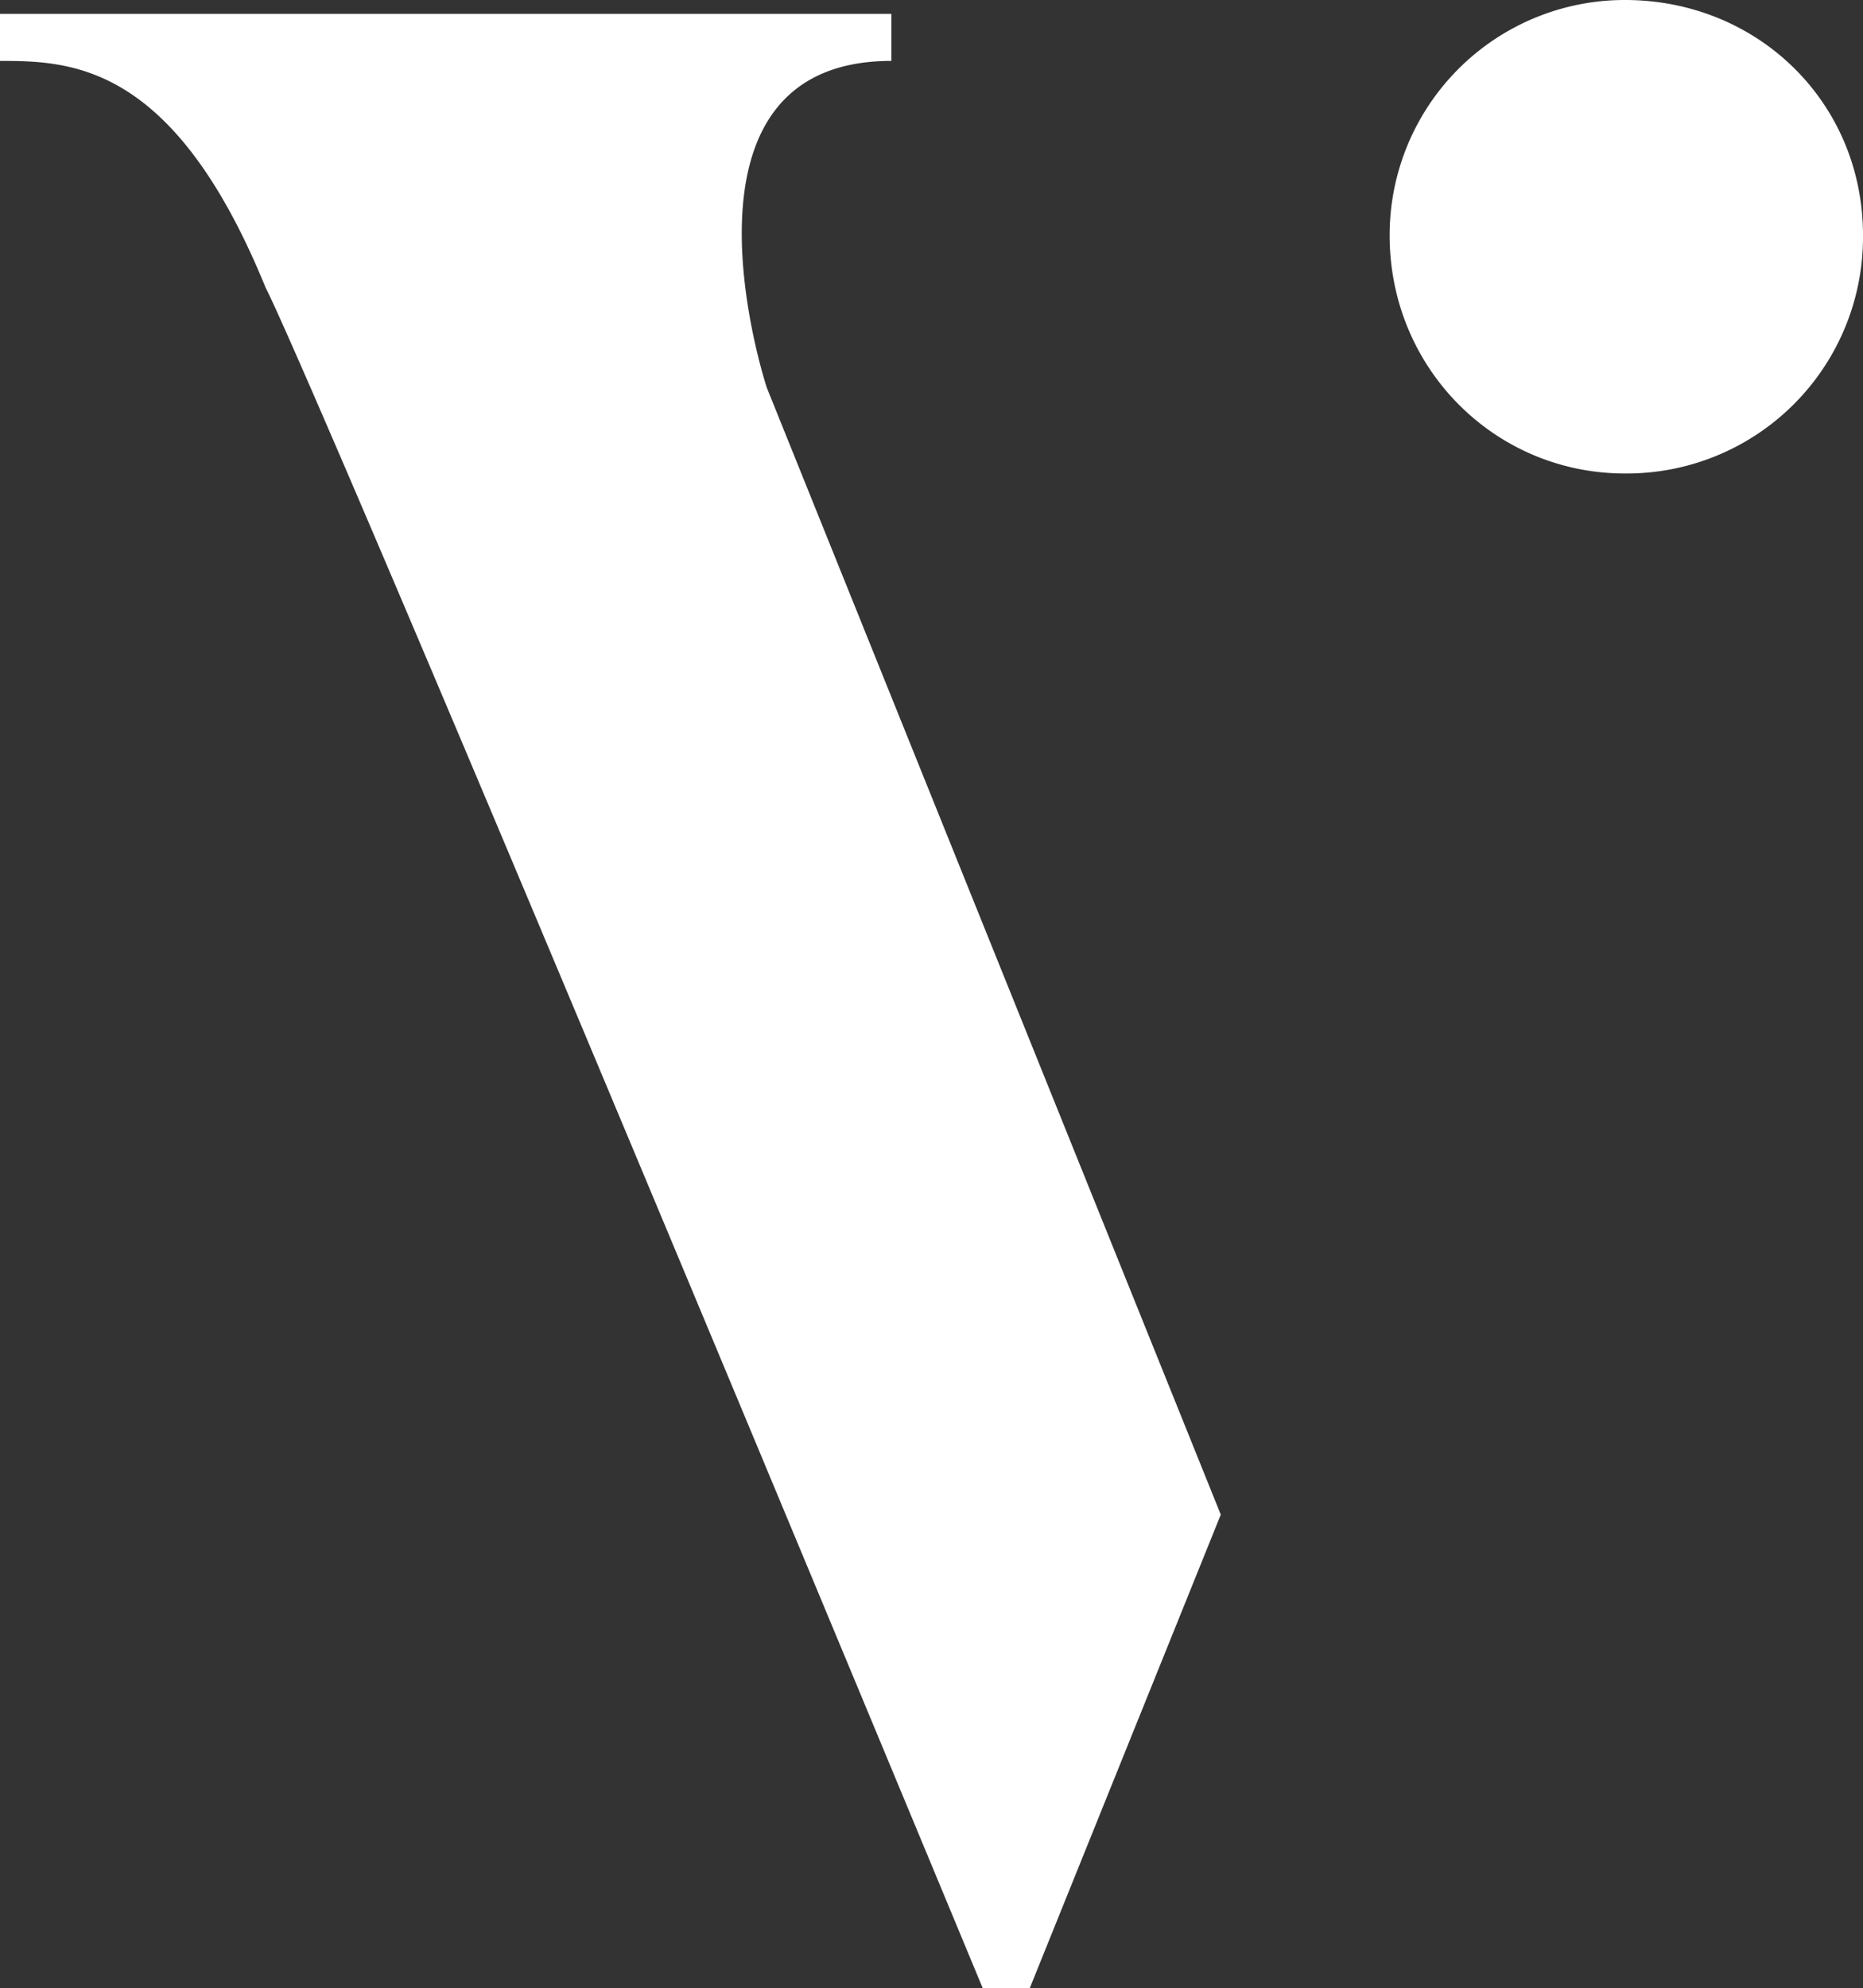
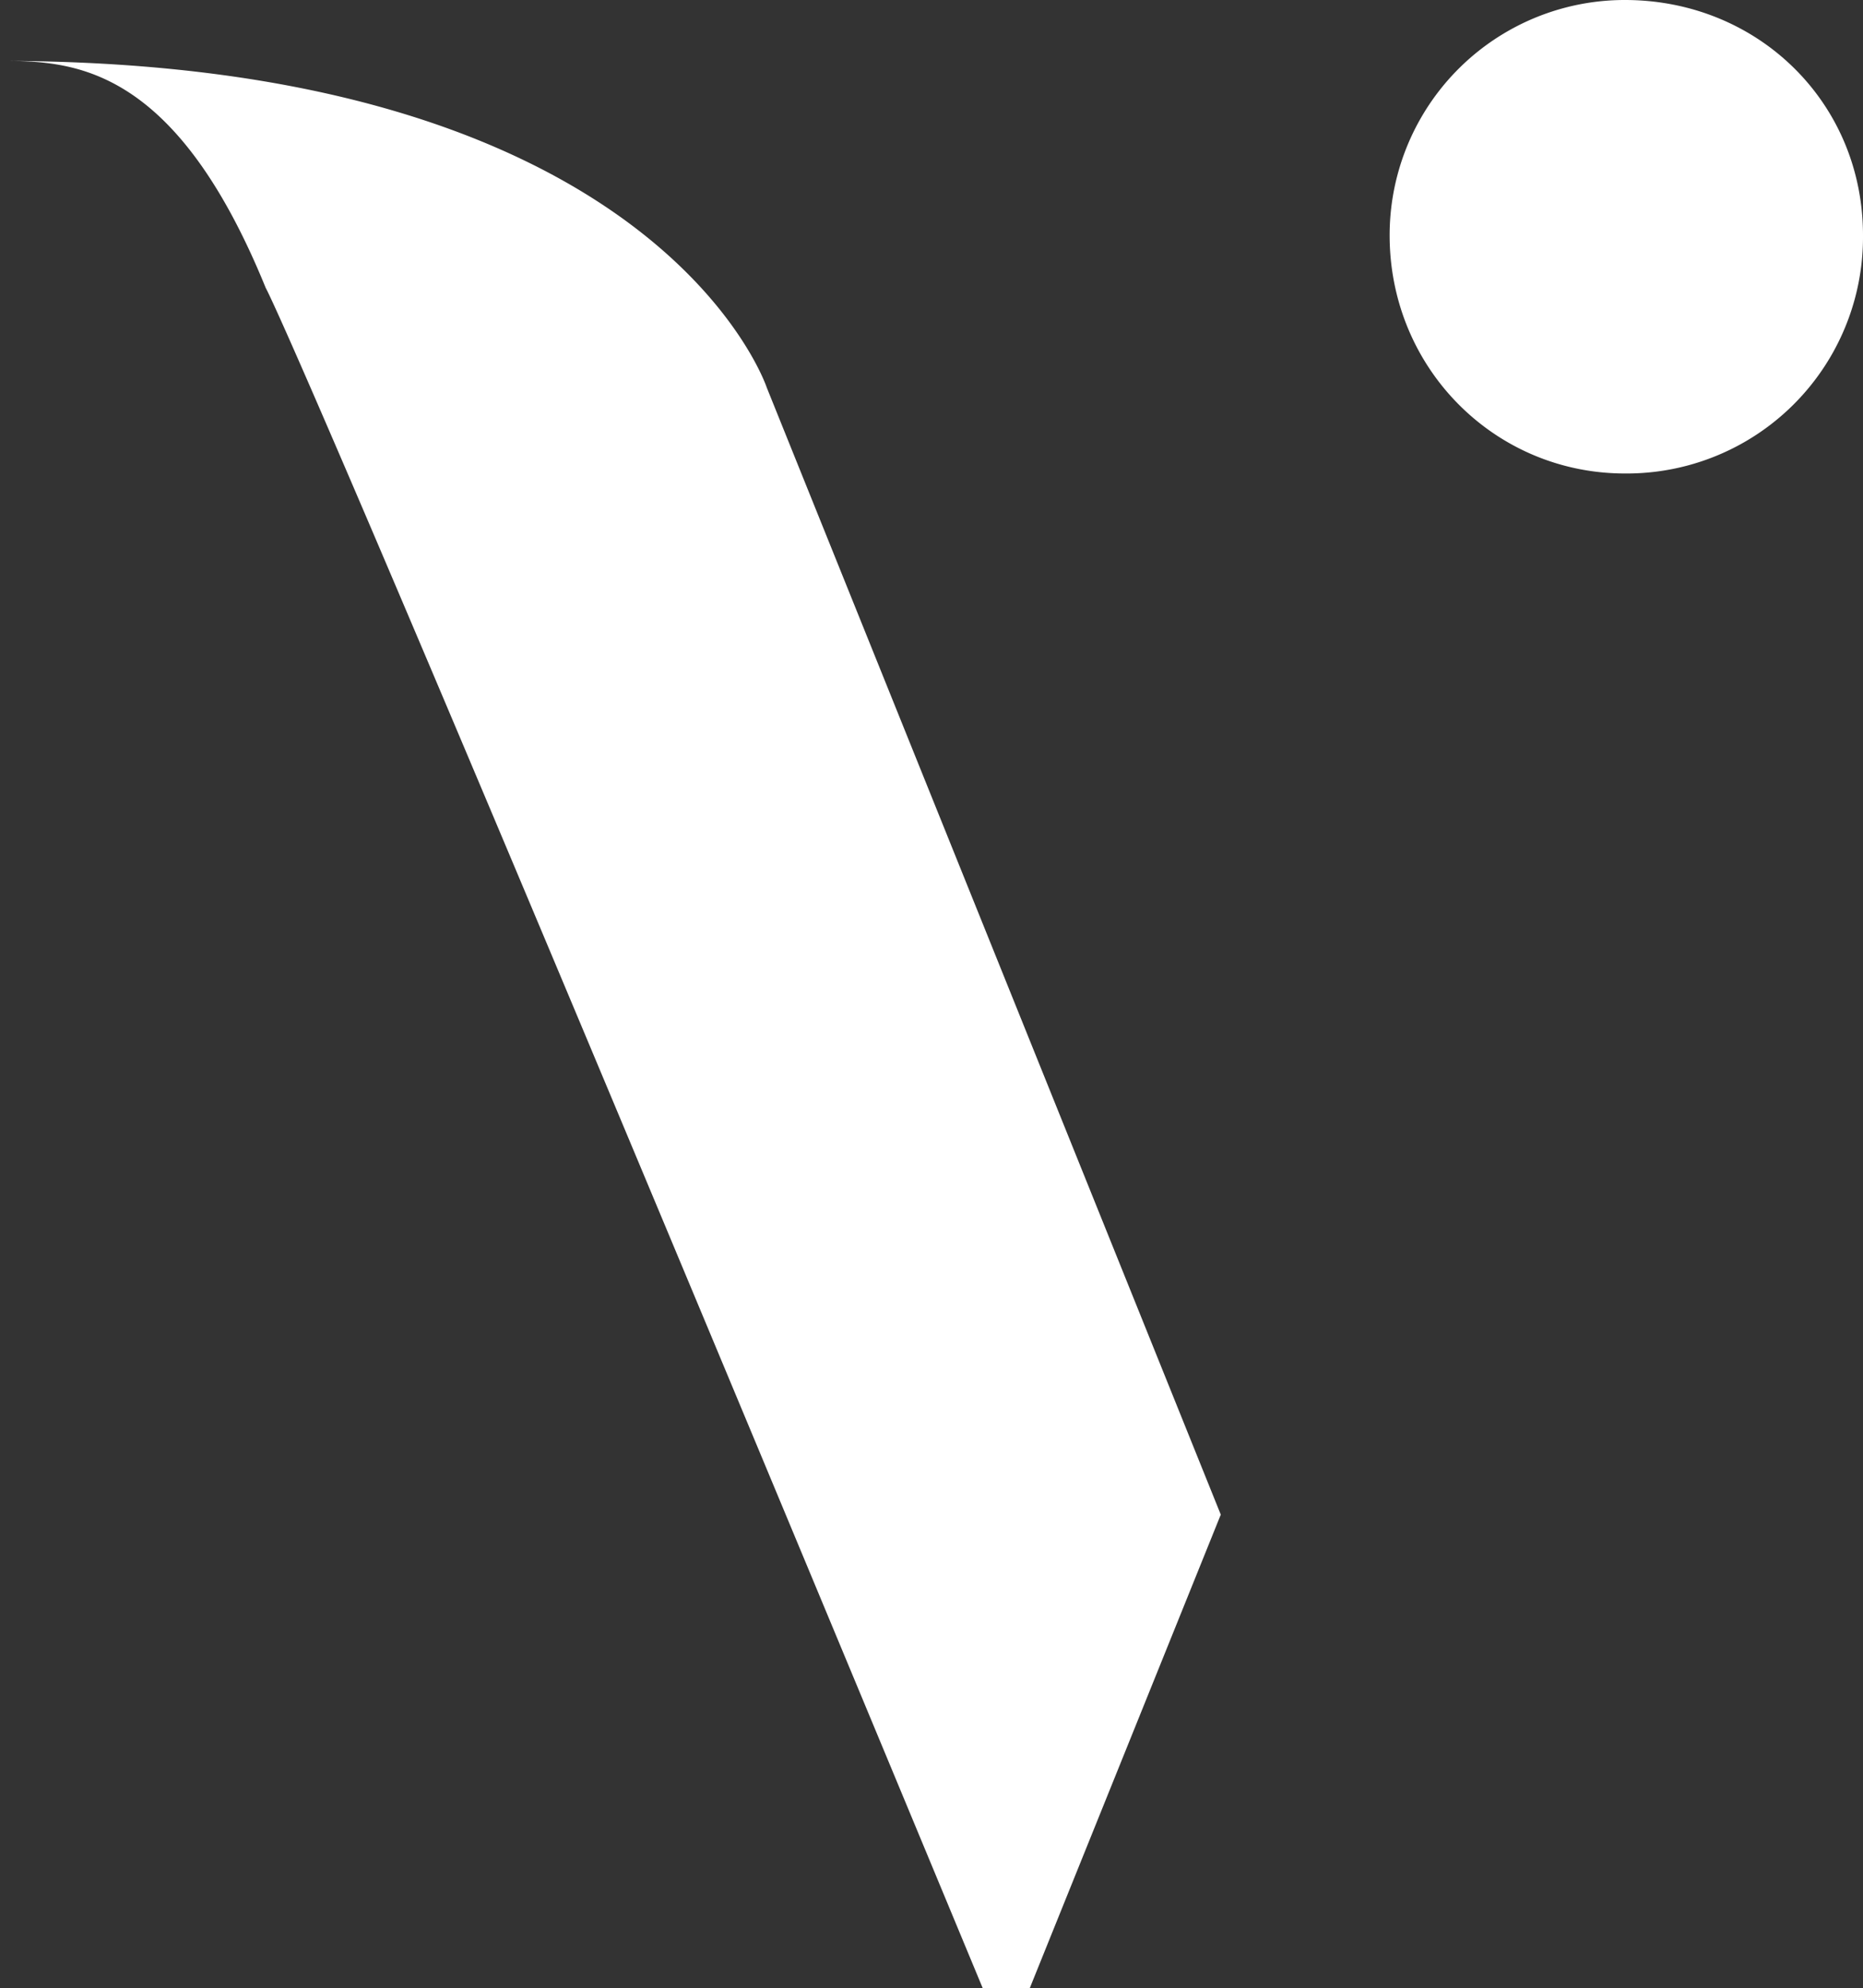
<svg xmlns="http://www.w3.org/2000/svg" width="442.086" height="471.646" viewBox="0 0 442.086 471.646">
  <rect x="0" y="0" width="442.086" height="471.646" fill="#333333" stroke="none" />
-   <path id="Tracé_45" data-name="Tracé 45" d="M271.613,182.714l107.73,267.353L334.018,562.4H322.851C159.942,170.233,152.716,159.066,152.716,159.066,131.039,105.858,106.734,105.2,89.655,105.2V94.034H301.173V105.2C245.995,105.2,271.613,182.714,271.613,182.714ZM475.249,90.75c31.531,0,56.492,24.3,56.492,55.835a56.074,56.074,0,0,1-56.492,56.492c-30.874,0-55.836-24.962-55.836-56.492A55.786,55.786,0,0,1,475.249,90.75Z" transform="translate(-89.655 -90.75)" fill="#fff" />
+   <path id="Tracé_45" data-name="Tracé 45" d="M271.613,182.714l107.73,267.353L334.018,562.4H322.851C159.942,170.233,152.716,159.066,152.716,159.066,131.039,105.858,106.734,105.2,89.655,105.2V94.034V105.2C245.995,105.2,271.613,182.714,271.613,182.714ZM475.249,90.75c31.531,0,56.492,24.3,56.492,55.835a56.074,56.074,0,0,1-56.492,56.492c-30.874,0-55.836-24.962-55.836-56.492A55.786,55.786,0,0,1,475.249,90.75Z" transform="translate(-89.655 -90.75)" fill="#fff" />
</svg>